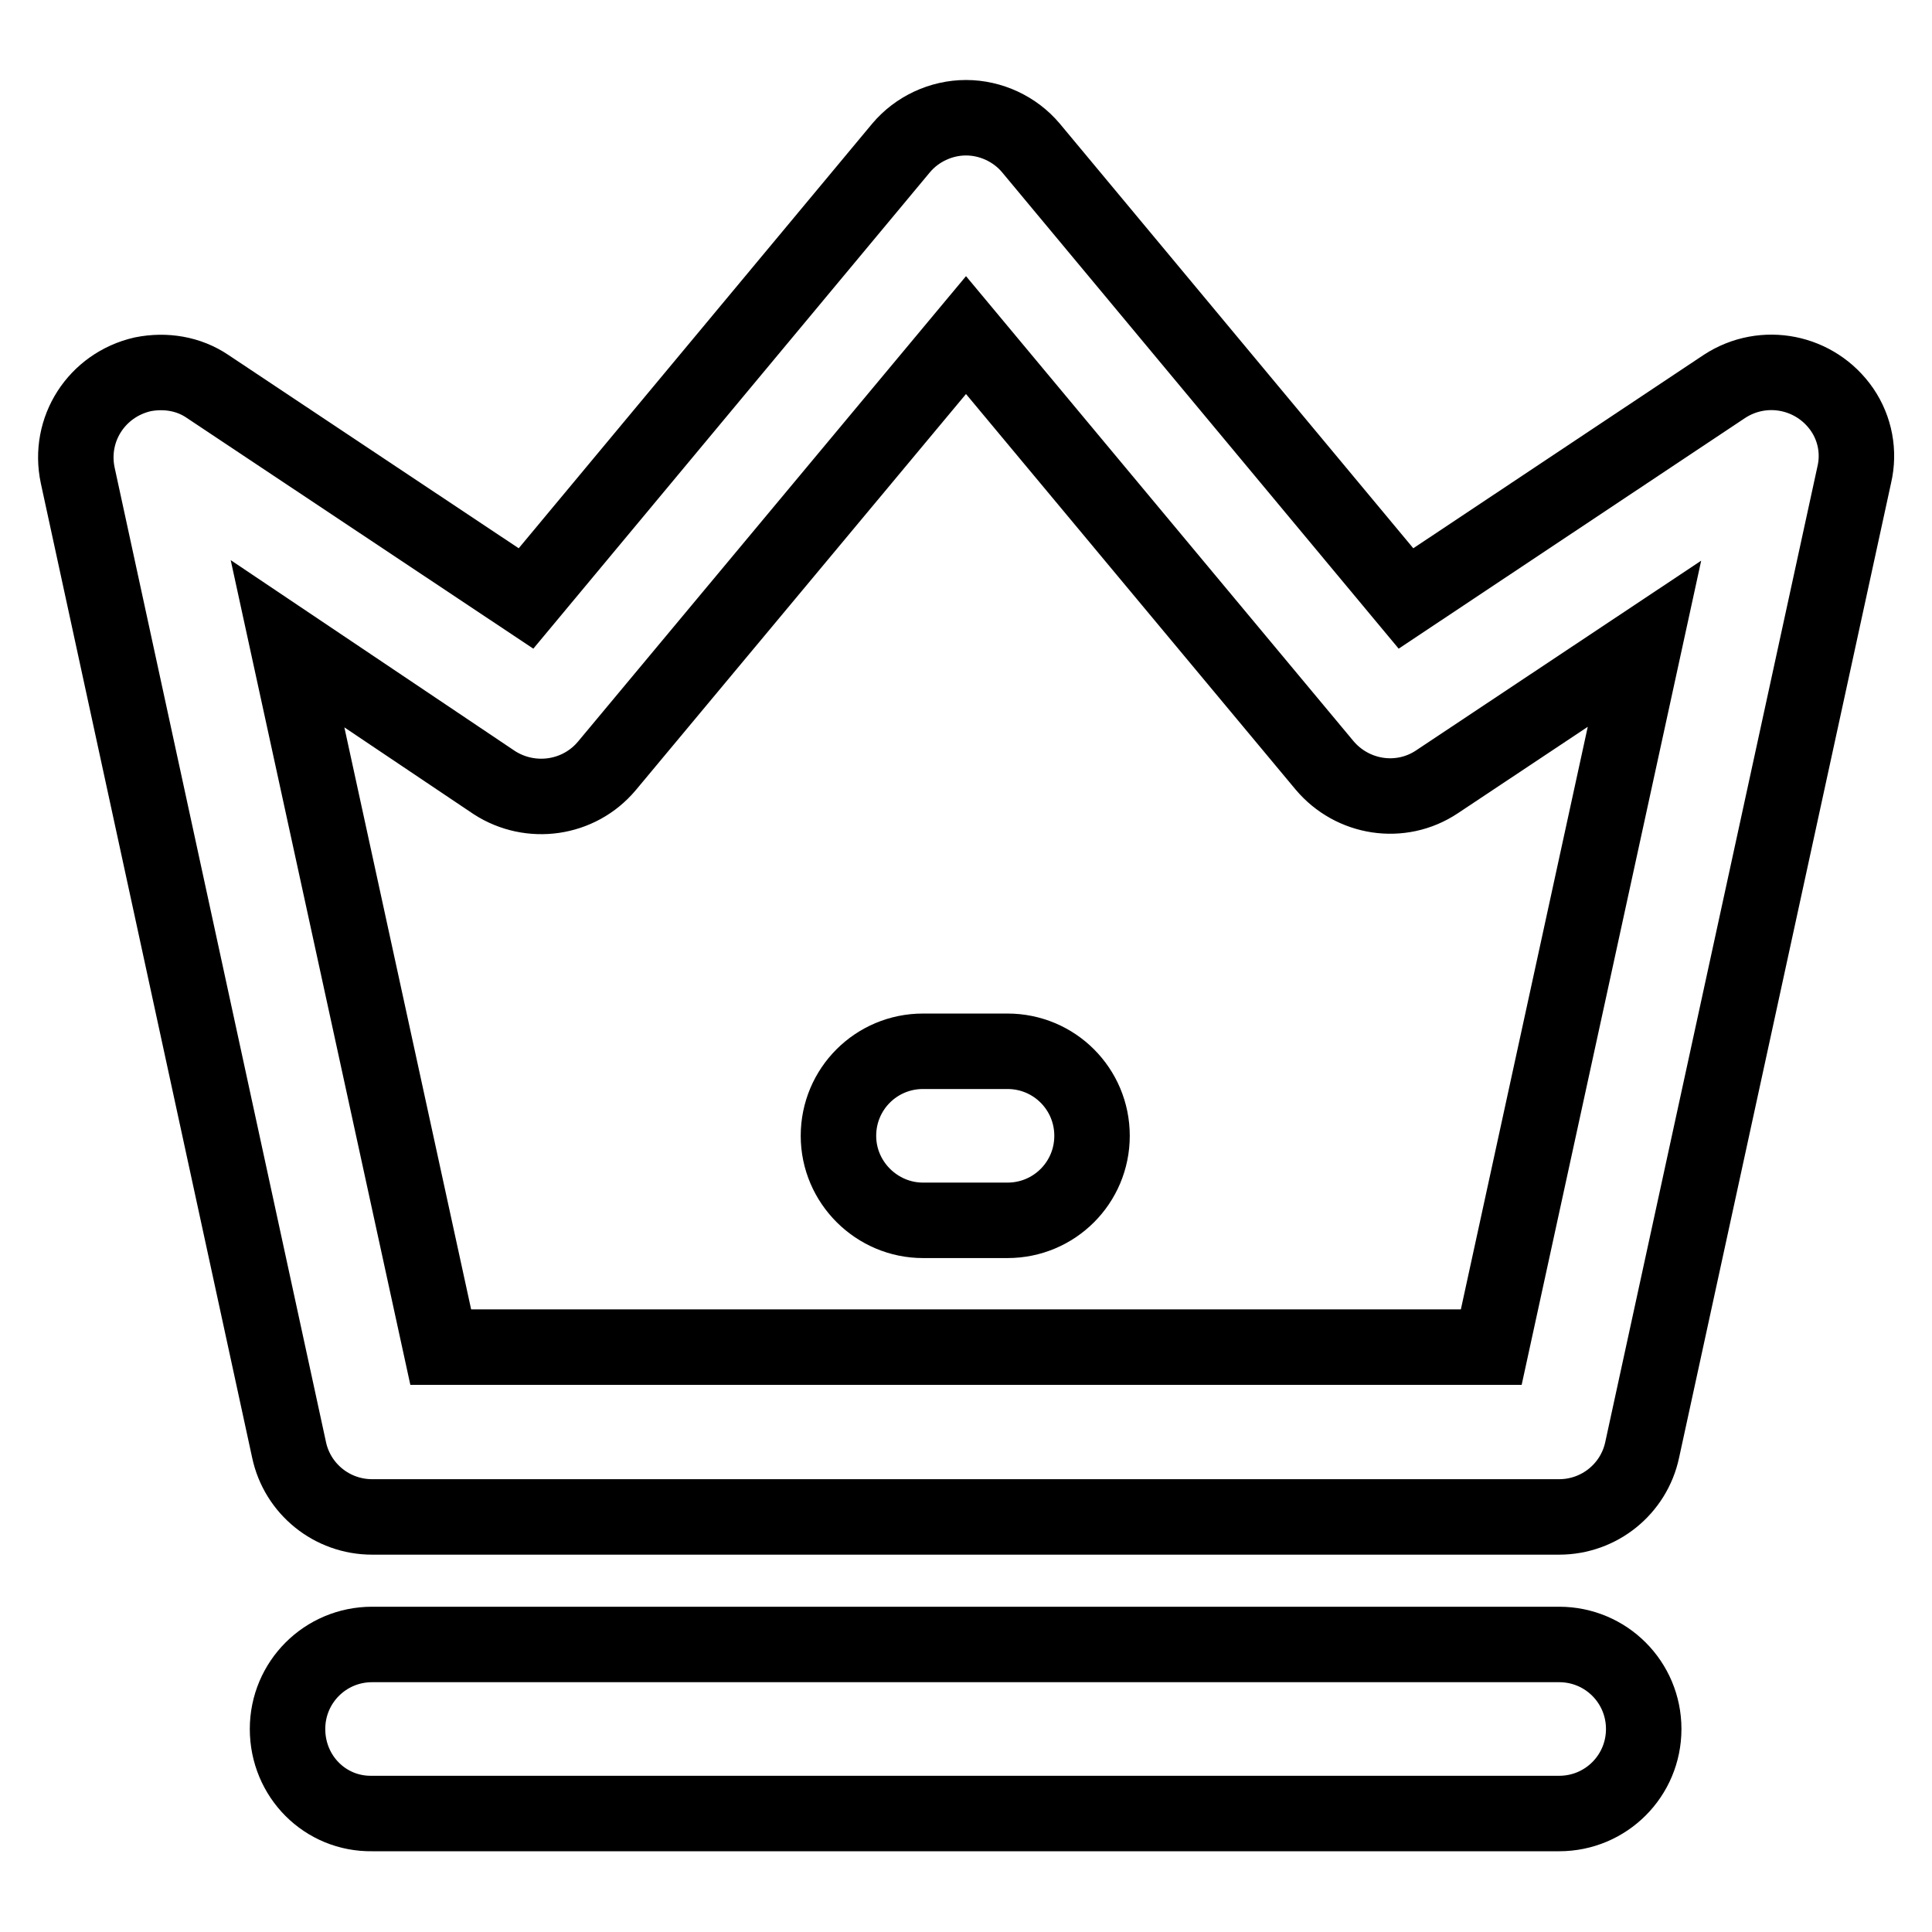
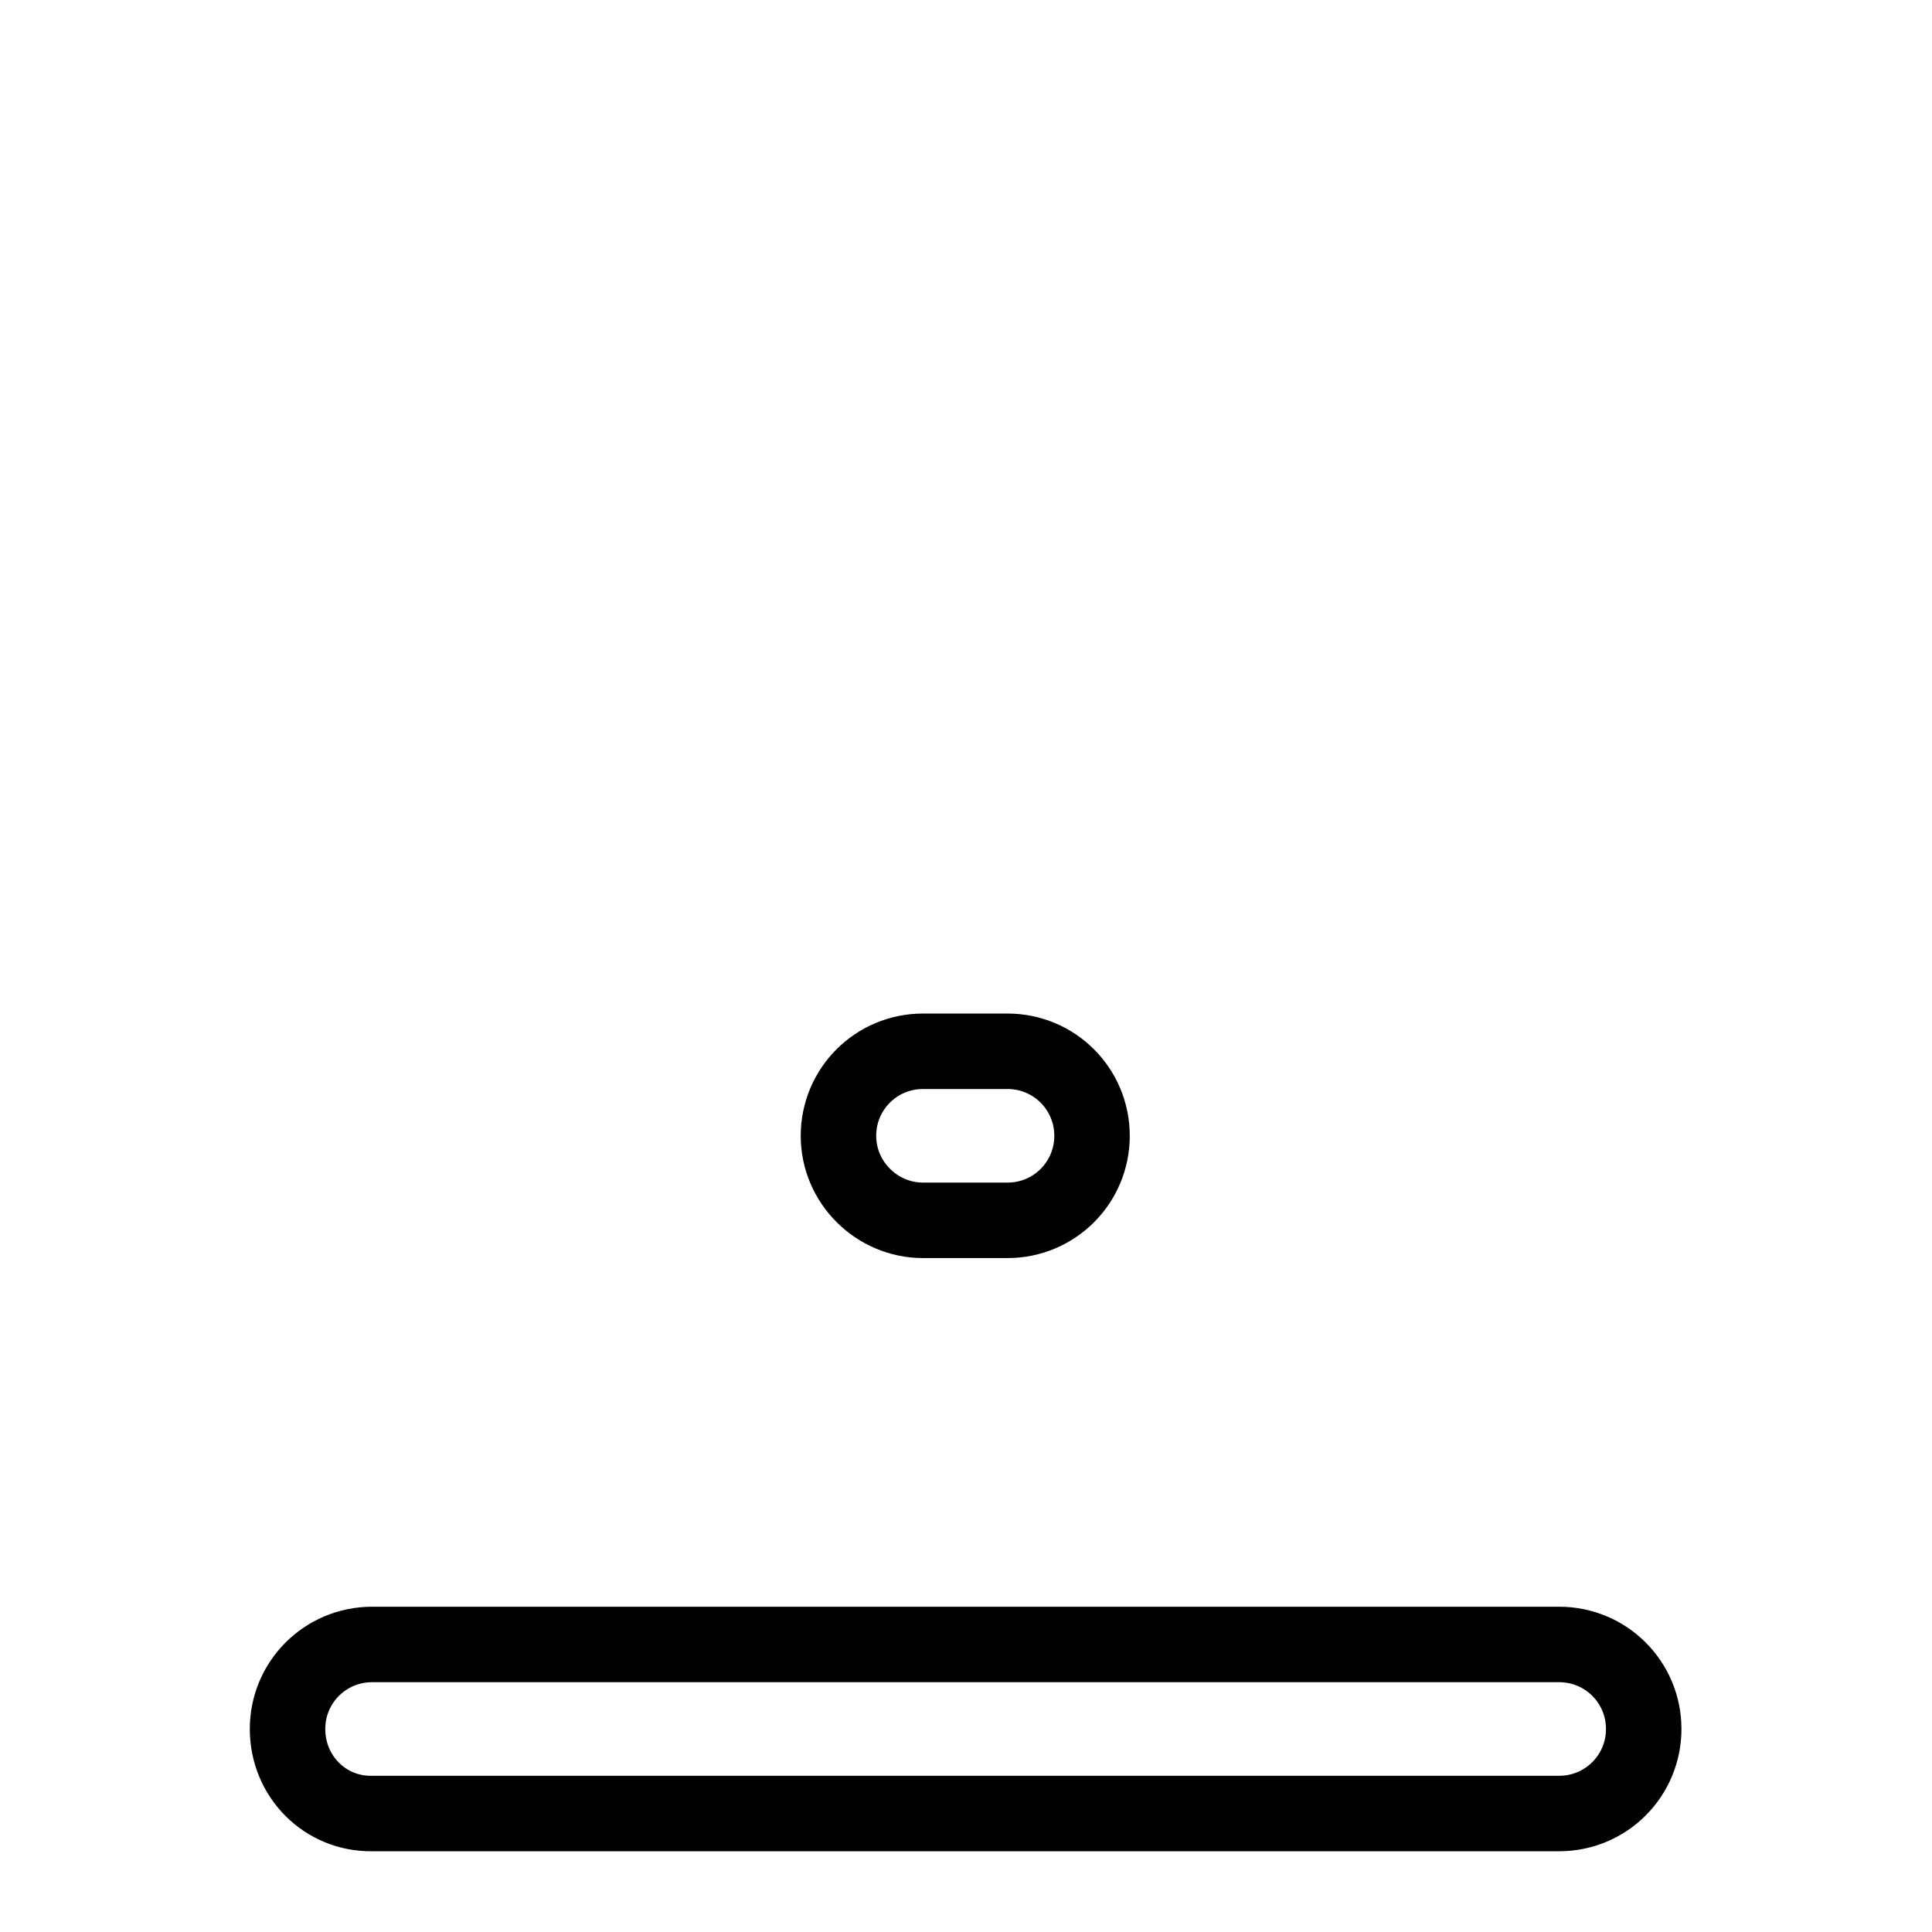
<svg xmlns="http://www.w3.org/2000/svg" version="1.1" x="0px" y="0px" viewBox="0 0 256 256" enable-background="new 0 0 256 256" xml:space="preserve">
  <g>
-     <path stroke-width="10" fill-opacity="0" stroke="#000000" d="M128,15.6c3.3,0,6.5,1.5,8.6,4l49.7,59.7l42.2-28.1c5.2-3.4,12.1-2,15.6,3.1c1.7,2.5,2.3,5.6,1.6,8.6 l-28.1,129.2c-1.1,5.2-5.7,8.9-11,8.9H49.3c-5.3,0-9.9-3.7-11-8.9L10.3,63c-1.3-6.1,2.5-12,8.6-13.4c3-0.6,6.1-0.1,8.6,1.6 l42.2,28.1l49.7-59.7C121.5,17.1,124.7,15.6,128,15.6z M128,44.4l-47.6,57.1c-3.7,4.4-10.1,5.3-14.9,2.2L38.1,85.3l20.3,93.2h139.2 l20.3-93.2l-27.5,18.3c-4.8,3.2-11.2,2.2-14.9-2.2L128,44.4L128,44.4z" />
    <path stroke-width="10" fill-opacity="0" stroke="#000000" d="M111.1,150.5c0-6.2,5-11.2,11.2-11.2l0,0h11.2c6.2,0,11.2,5,11.2,11.2c0,6.2-5,11.2-11.2,11.2h-11.2 C116.2,161.7,111.1,156.7,111.1,150.5L111.1,150.5z M38.1,229.1c0-6.2,5-11.2,11.2-11.2l0,0h157.3c6.2,0,11.2,5,11.2,11.2 c0,6.2-5,11.2-11.2,11.2c0,0,0,0,0,0H49.3C43.1,240.4,38.1,235.4,38.1,229.1L38.1,229.1z" />
  </g>
</svg>